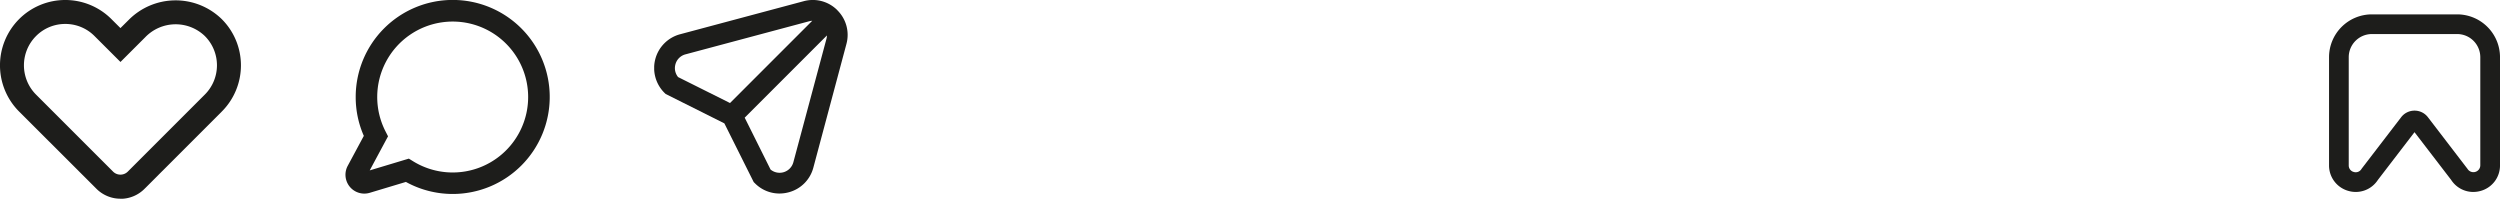
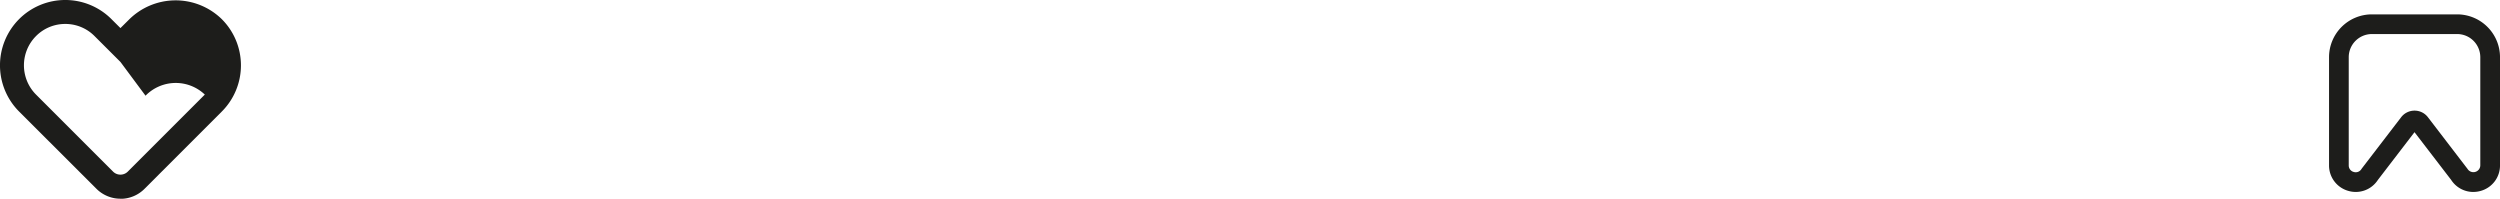
<svg xmlns="http://www.w3.org/2000/svg" width="174" height="13.831" viewBox="0 0 174 13.831">
  <defs>
    <clipPath id="clip-path">
      <rect id="Retângulo_90" data-name="Retângulo 90" width="16.77" height="13.831" fill="#1d1d1b" stroke="rgba(0,0,0,0)" stroke-width="1" />
    </clipPath>
    <clipPath id="clip-path-2">
-       <rect id="Retângulo_91" data-name="Retângulo 91" width="14.219" height="13.504" fill="#1d1d1b" stroke="rgba(0,0,0,0)" stroke-width="1" />
-     </clipPath>
+       </clipPath>
    <clipPath id="clip-path-3">
-       <rect id="Retângulo_92" data-name="Retângulo 92" width="13.469" height="13.469" fill="#1d1d1b" stroke="rgba(0,0,0,0)" stroke-width="1" />
-     </clipPath>
+       </clipPath>
    <clipPath id="clip-path-4">
      <rect id="Retângulo_93" data-name="Retângulo 93" width="11.899" height="12.36" fill="#1d1d1b" stroke="rgba(0,0,0,0)" stroke-width="1" />
    </clipPath>
  </defs>
  <g id="instagram" transform="translate(-260 -4204)">
    <g id="Grupo_380" data-name="Grupo 380" transform="translate(260 4204)">
      <g id="Grupo_379" data-name="Grupo 379" transform="translate(0 0)" clip-path="url(#clip-path)">
-         <path id="Caminho_197" data-name="Caminho 197" d="M8.384,13.83a2.362,2.362,0,0,1-1.681-.7L1.328,7.762a4.554,4.554,0,0,1,0-6.43,4.545,4.545,0,0,1,6.43,0l.625.623L8.943,1.4a4.6,4.6,0,0,1,6.477-.083,4.545,4.545,0,0,1,.017,6.447l-5.373,5.373a2.359,2.359,0,0,1-1.681.7M4.543,1.667a2.853,2.853,0,0,0-2.035.843,2.884,2.884,0,0,0,0,4.073l5.374,5.373a.727.727,0,0,0,1,0l5.373-5.373A2.879,2.879,0,0,0,14.248,2.5a2.934,2.934,0,0,0-4.126.078L8.385,4.313,6.58,2.511a2.855,2.855,0,0,0-2.036-.844" transform="translate(0 0)" fill="#1d1d1b" stroke="rgba(0,0,0,0)" stroke-width="1" />
+         <path id="Caminho_197" data-name="Caminho 197" d="M8.384,13.83a2.362,2.362,0,0,1-1.681-.7L1.328,7.762a4.554,4.554,0,0,1,0-6.43,4.545,4.545,0,0,1,6.43,0l.625.623L8.943,1.4a4.6,4.6,0,0,1,6.477-.083,4.545,4.545,0,0,1,.017,6.447l-5.373,5.373a2.359,2.359,0,0,1-1.681.7M4.543,1.667a2.853,2.853,0,0,0-2.035.843,2.884,2.884,0,0,0,0,4.073l5.374,5.373a.727.727,0,0,0,1,0l5.373-5.373a2.934,2.934,0,0,0-4.126.078L8.385,4.313,6.58,2.511a2.855,2.855,0,0,0-2.036-.844" transform="translate(0 0)" fill="#1d1d1b" stroke="rgba(0,0,0,0)" stroke-width="1" />
      </g>
    </g>
    <g id="Grupo_382" data-name="Grupo 382" transform="translate(284.041 4204)">
      <g id="Grupo_381" data-name="Grupo 381" transform="translate(0 0)" clip-path="url(#clip-path-2)">
-         <path id="Caminho_198" data-name="Caminho 198" d="M7.468,13.5a6.739,6.739,0,0,1-3.258-.838l-2.519.758A1.312,1.312,0,0,1,.157,11.548L1.281,9.457a6.673,6.673,0,0,1-.565-2.7A6.752,6.752,0,1,1,7.468,13.5M4.414,11.04l.287.178A5.252,5.252,0,1,0,2.787,9.138l.179.349L1.691,11.86Z" transform="translate(0 0)" fill="#1d1d1b" stroke="rgba(0,0,0,0)" stroke-width="1" />
-       </g>
+         </g>
    </g>
    <g id="Grupo_384" data-name="Grupo 384" transform="translate(305.531 4204)">
      <g id="Grupo_383" data-name="Grupo 383" transform="translate(0 0)" clip-path="url(#clip-path-3)">
        <path id="Caminho_199" data-name="Caminho 199" d="M12.754.715A2.409,2.409,0,0,0,10.4.085l-8.6,2.3a2.433,2.433,0,0,0-1.09,4.07L.8,6.542,4.884,8.585l2.043,4.087.083.082a2.4,2.4,0,0,0,1.709.715,2.484,2.484,0,0,0,.641-.085,2.407,2.407,0,0,0,1.719-1.72l2.3-8.6a2.408,2.408,0,0,0-.63-2.349M1.477,4.483a.983.983,0,0,1,.7-.7l8.6-2.3A.985.985,0,0,1,11,1.448L5.278,7.171,1.665,5.365a.98.98,0,0,1-.188-.882m8.21,6.808A.991.991,0,0,1,8.1,11.8L6.3,8.19l5.723-5.723a1.022,1.022,0,0,1-.03.225Z" transform="translate(0 0)" fill="#1d1d1b" stroke="rgba(0,0,0,0)" stroke-width="1" />
      </g>
    </g>
    <g id="Grupo_386" data-name="Grupo 386" transform="translate(422.101 4205)">
      <g id="Grupo_385" data-name="Grupo 385" transform="translate(0 0)" clip-path="url(#clip-path-4)">
        <path id="Caminho_200" data-name="Caminho 200" d="M10.04,12.36A1.832,1.832,0,0,1,8.5,11.522L5.949,8.2,3.4,11.522a1.835,1.835,0,0,1-2.059.763A1.835,1.835,0,0,1,0,10.507V2.981A2.984,2.984,0,0,1,2.981,0H8.919A2.984,2.984,0,0,1,11.9,2.981v7.526a1.835,1.835,0,0,1-1.338,1.778,1.878,1.878,0,0,1-.521.074M5.95,6.7a1.169,1.169,0,0,1,.934.461l2.759,3.6a.48.48,0,0,0,.885-.256V2.981a1.612,1.612,0,0,0-1.61-1.611H2.981A1.612,1.612,0,0,0,1.371,2.981v7.526a.464.464,0,0,0,.347.461.464.464,0,0,0,.539-.206l.037-.052L5.015,7.165A1.17,1.17,0,0,1,5.95,6.7" transform="translate(0 0)" fill="#1d1d1b" stroke="rgba(0,0,0,0)" stroke-width="1" />
      </g>
    </g>
  </g>
</svg>